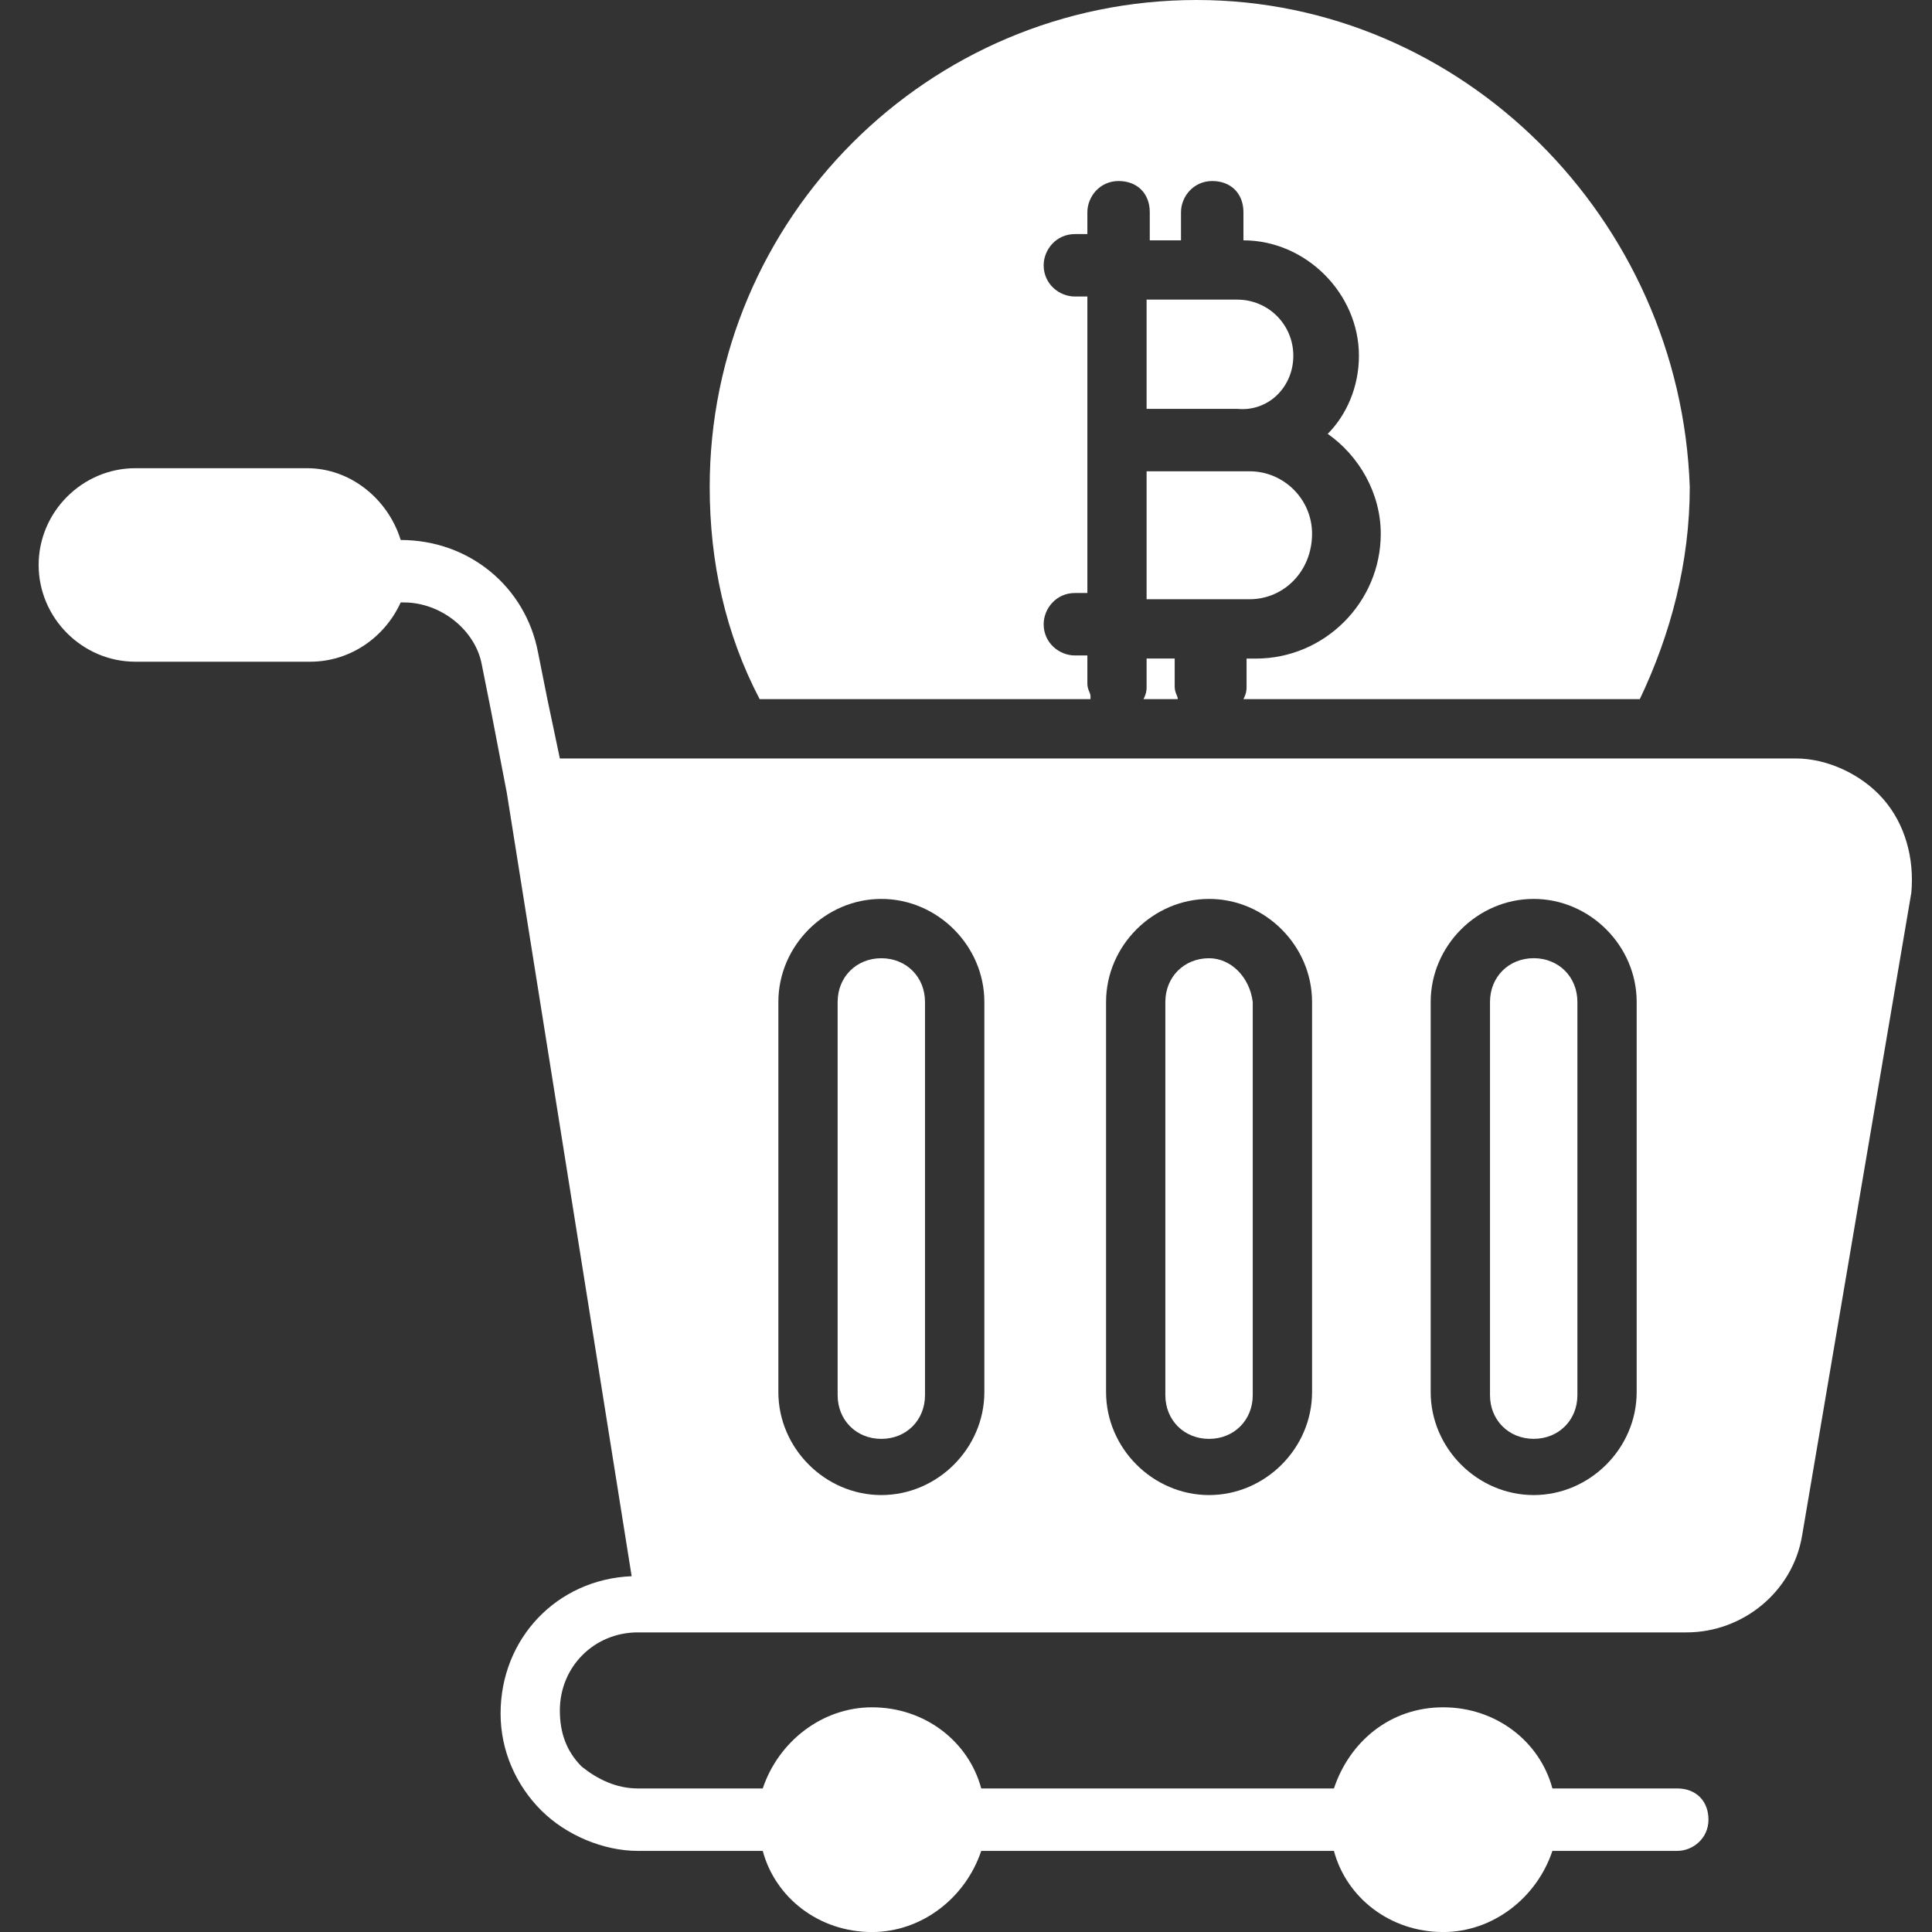
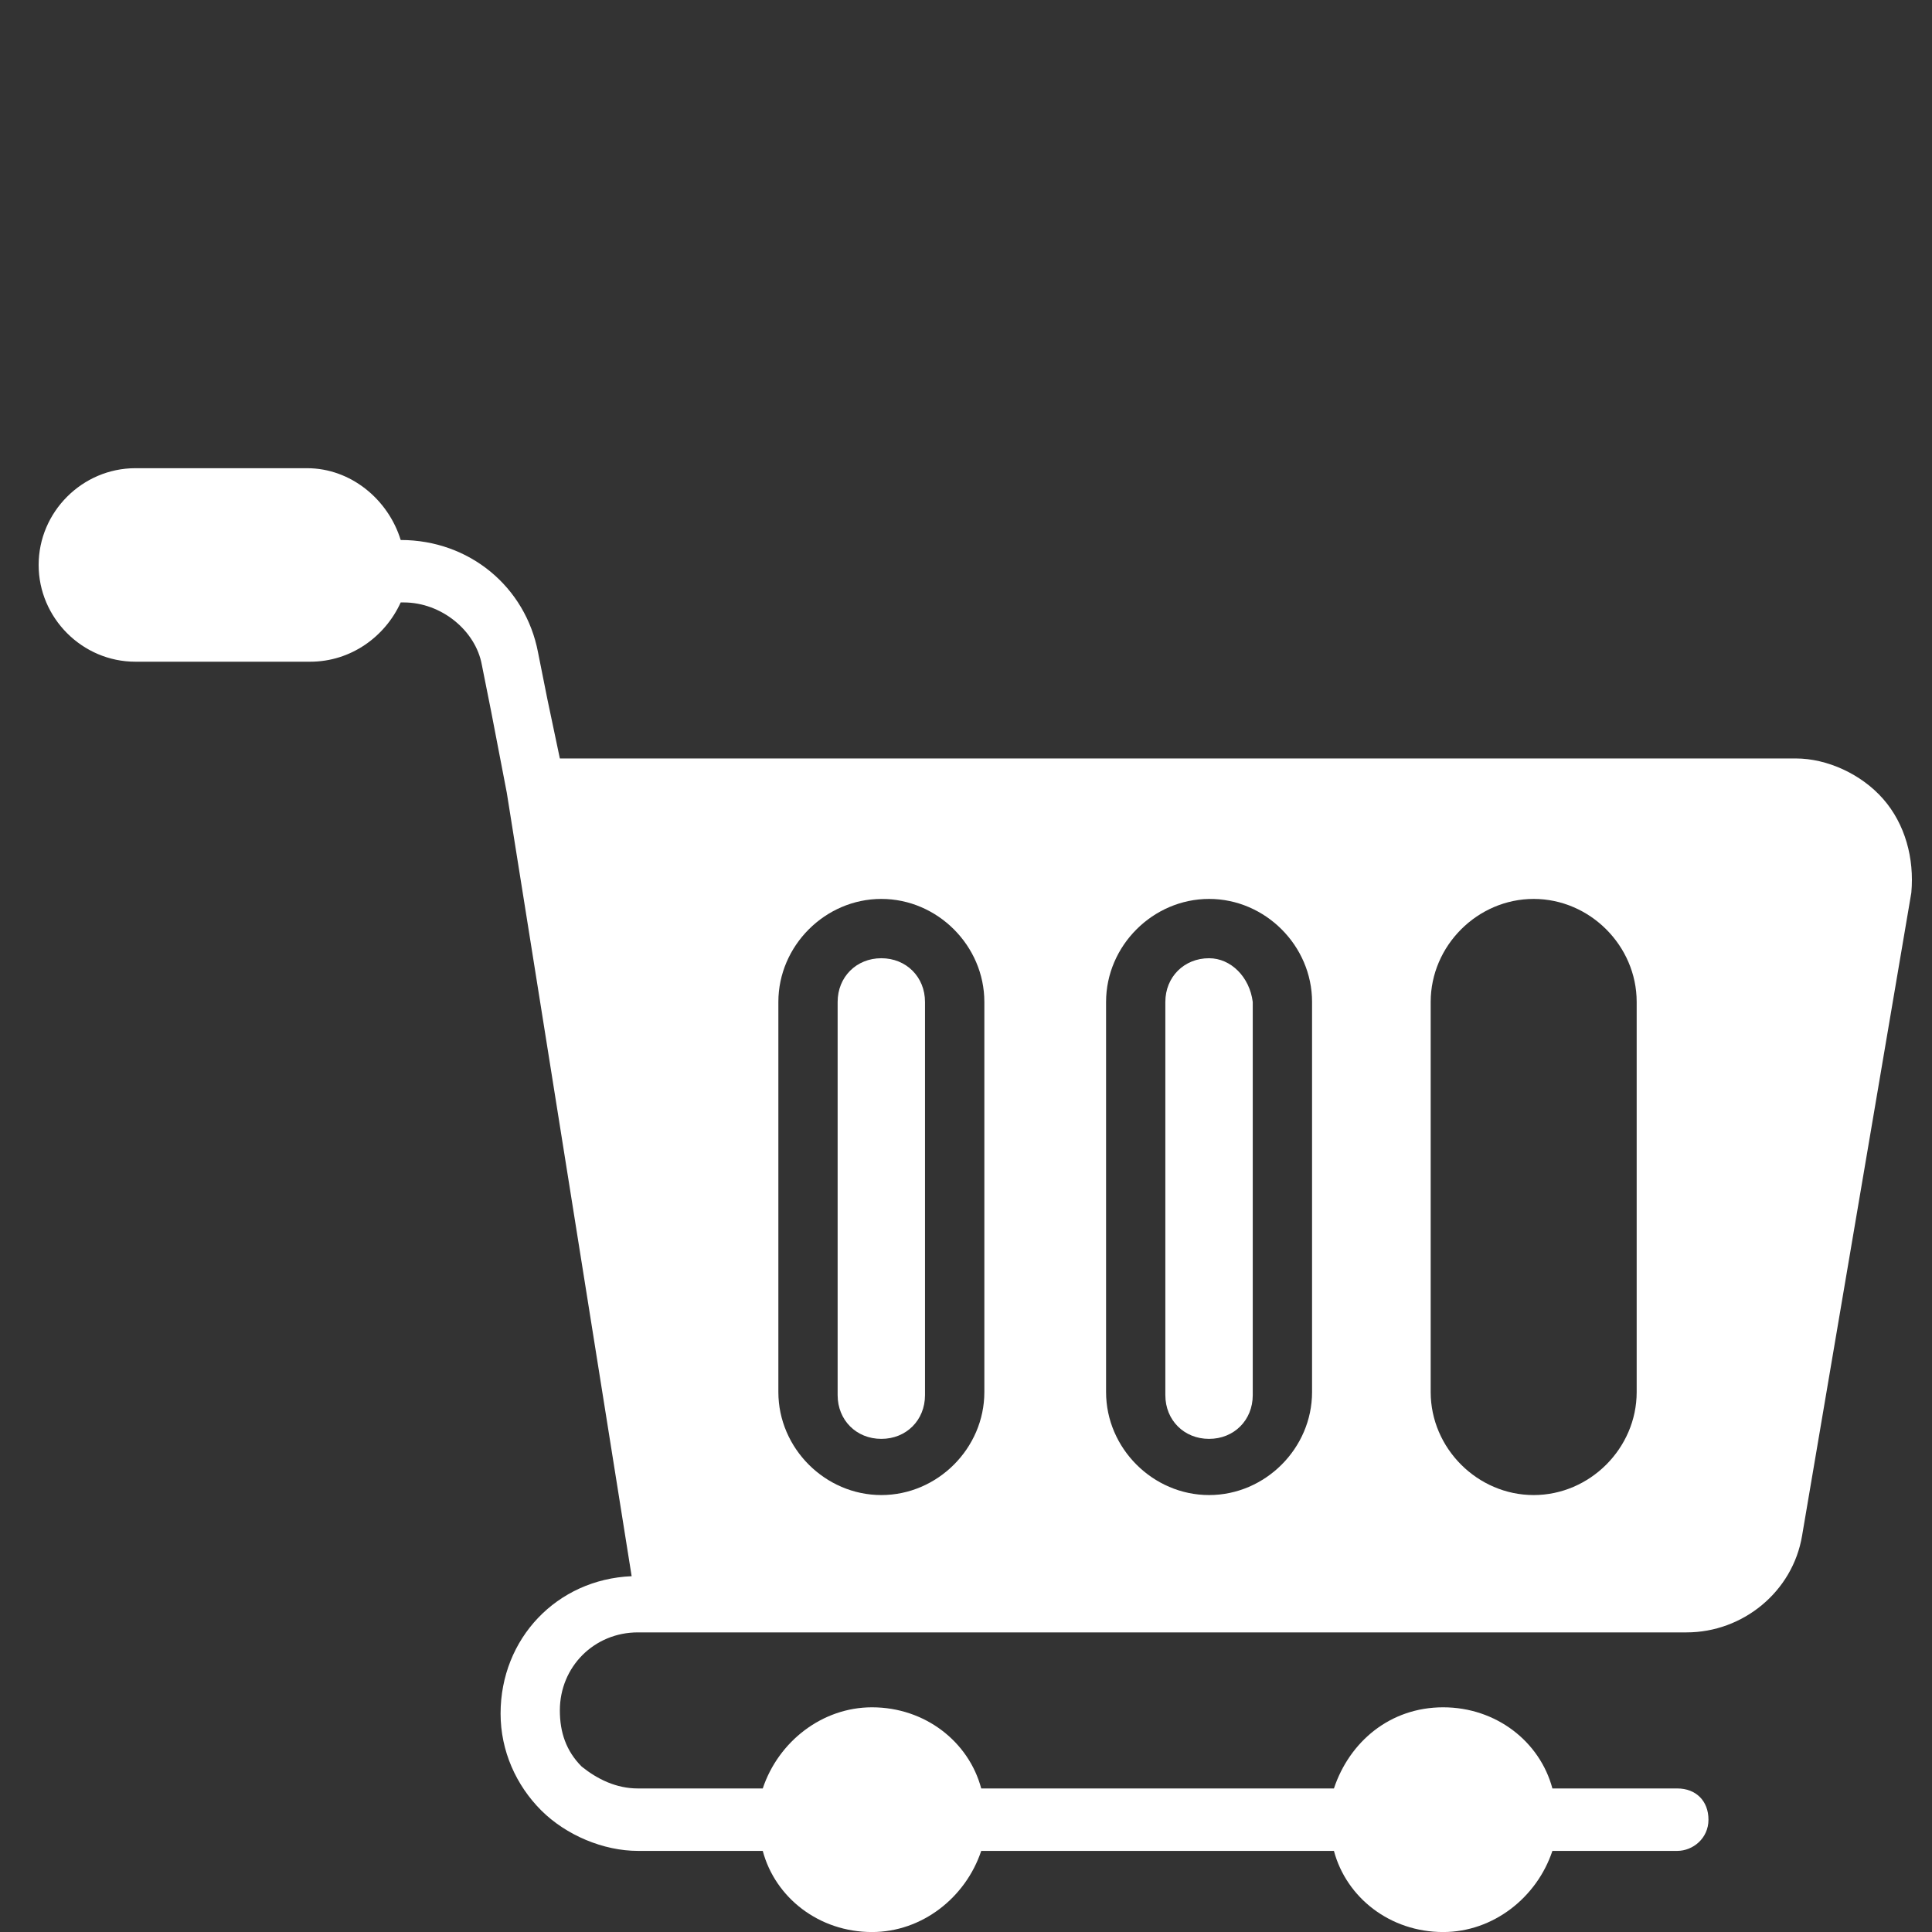
<svg xmlns="http://www.w3.org/2000/svg" width="50" height="50" viewBox="0 0 50 50" fill="none">
  <rect x="0" y="0" width="50" height="50" fill="#333333" stroke="none" />
-   <path d="M29.674 17.043V17.77C29.674 17.851 29.674 17.932 29.594 18.093H30.482C30.482 18.012 30.401 17.932 30.401 17.77V17.043H29.674ZM33.471 9.208C33.471 8.4 32.825 7.754 32.017 7.754H29.674V10.581H32.017C32.825 10.662 33.471 10.016 33.471 9.208ZM33.956 13.812C33.956 12.924 33.229 12.197 32.34 12.197H29.674V15.508H32.34C33.229 15.508 33.956 14.781 33.956 13.812Z" fill="white" />
-   <path d="M28.222 18.013C28.222 17.932 28.141 17.851 28.141 17.69V16.963H27.818C27.414 16.963 27.01 16.64 27.01 16.155C27.01 15.751 27.333 15.347 27.818 15.347H28.141V7.674H27.818C27.414 7.674 27.01 7.351 27.01 6.866C27.01 6.462 27.333 6.058 27.818 6.058H28.141V5.493C28.141 5.089 28.464 4.685 28.949 4.685C29.433 4.685 29.756 5.008 29.756 5.493V6.22H30.564V5.493C30.564 5.089 30.887 4.685 31.372 4.685C31.857 4.685 32.18 5.008 32.18 5.493V6.22C33.795 6.22 35.169 7.593 35.169 9.208C35.169 10.016 34.845 10.743 34.361 11.228C35.169 11.793 35.734 12.762 35.734 13.813C35.734 15.59 34.28 17.044 32.503 17.044H32.261V17.771C32.261 17.851 32.261 17.932 32.18 18.094H42.438C43.246 16.397 43.731 14.54 43.731 12.601C43.488 5.654 37.834 0 30.968 0C24.021 0 18.367 5.654 18.367 12.601C18.367 14.54 18.771 16.397 19.66 18.094H28.222V18.013ZM39.692 24.798C39.046 24.798 38.561 25.283 38.561 25.929V36.107C38.561 36.753 39.046 37.237 39.692 37.237C40.338 37.237 40.823 36.753 40.823 36.107V25.929C40.823 25.283 40.338 24.798 39.692 24.798Z" fill="white" />
  <path d="M48.738 20.679C48.173 20.033 47.284 19.629 46.477 19.629H14.489L14.166 18.095L13.924 16.883C13.601 15.187 12.147 13.975 10.37 13.975C10.047 12.925 9.078 12.117 7.947 12.117H3.504C2.131 12.117 1 13.248 1 14.621C1 15.994 2.131 17.125 3.504 17.125H8.027C9.078 17.125 9.966 16.479 10.37 15.591H10.451C11.42 15.591 12.309 16.317 12.47 17.206L12.712 18.418L13.116 20.518L16.347 40.792C14.409 40.873 12.955 42.408 12.955 44.347C12.955 45.316 13.359 46.204 14.005 46.851C14.651 47.497 15.62 47.901 16.509 47.901H19.74C20.063 49.112 21.194 50.001 22.567 50.001C23.86 50.001 24.99 49.112 25.394 47.901H34.522C34.845 49.112 35.976 50.001 37.349 50.001C38.641 50.001 39.772 49.112 40.176 47.901H43.407C43.811 47.901 44.215 47.578 44.215 47.093C44.215 46.608 43.892 46.285 43.407 46.285H40.176C39.853 45.074 38.722 44.185 37.349 44.185C35.976 44.185 34.926 45.074 34.522 46.285H25.394C25.071 45.074 23.94 44.185 22.567 44.185C21.275 44.185 20.144 45.074 19.74 46.285H16.509C15.944 46.285 15.459 46.043 15.055 45.72C14.651 45.316 14.489 44.831 14.489 44.266C14.489 43.135 15.378 42.246 16.509 42.246H17.963H43.649C45.103 42.246 46.396 41.196 46.638 39.742L49.465 23.103C49.546 22.214 49.304 21.326 48.738 20.679ZM25.475 36.027C25.475 37.481 24.263 38.692 22.809 38.692C21.355 38.692 20.144 37.481 20.144 36.027V25.93C20.144 24.476 21.355 23.264 22.809 23.264C24.263 23.264 25.475 24.476 25.475 25.93V36.027ZM33.956 36.027C33.956 37.481 32.745 38.692 31.291 38.692C29.837 38.692 28.625 37.481 28.625 36.027V25.93C28.625 24.476 29.837 23.264 31.291 23.264C32.745 23.264 33.956 24.476 33.956 25.93V36.027ZM42.357 36.027C42.357 37.481 41.145 38.692 39.691 38.692C38.237 38.692 37.026 37.481 37.026 36.027V25.93C37.026 24.476 38.237 23.264 39.691 23.264C41.145 23.264 42.357 24.476 42.357 25.93V36.027Z" fill="white" />
  <path d="M31.29 24.799C30.644 24.799 30.159 25.284 30.159 25.93V36.107C30.159 36.754 30.644 37.238 31.29 37.238C31.936 37.238 32.421 36.754 32.421 36.107V25.93C32.34 25.284 31.855 24.799 31.29 24.799ZM22.809 24.799C22.162 24.799 21.678 25.284 21.678 25.93V36.107C21.678 36.754 22.162 37.238 22.809 37.238C23.455 37.238 23.939 36.754 23.939 36.107V25.93C23.939 25.284 23.455 24.799 22.809 24.799Z" fill="white" />
</svg>